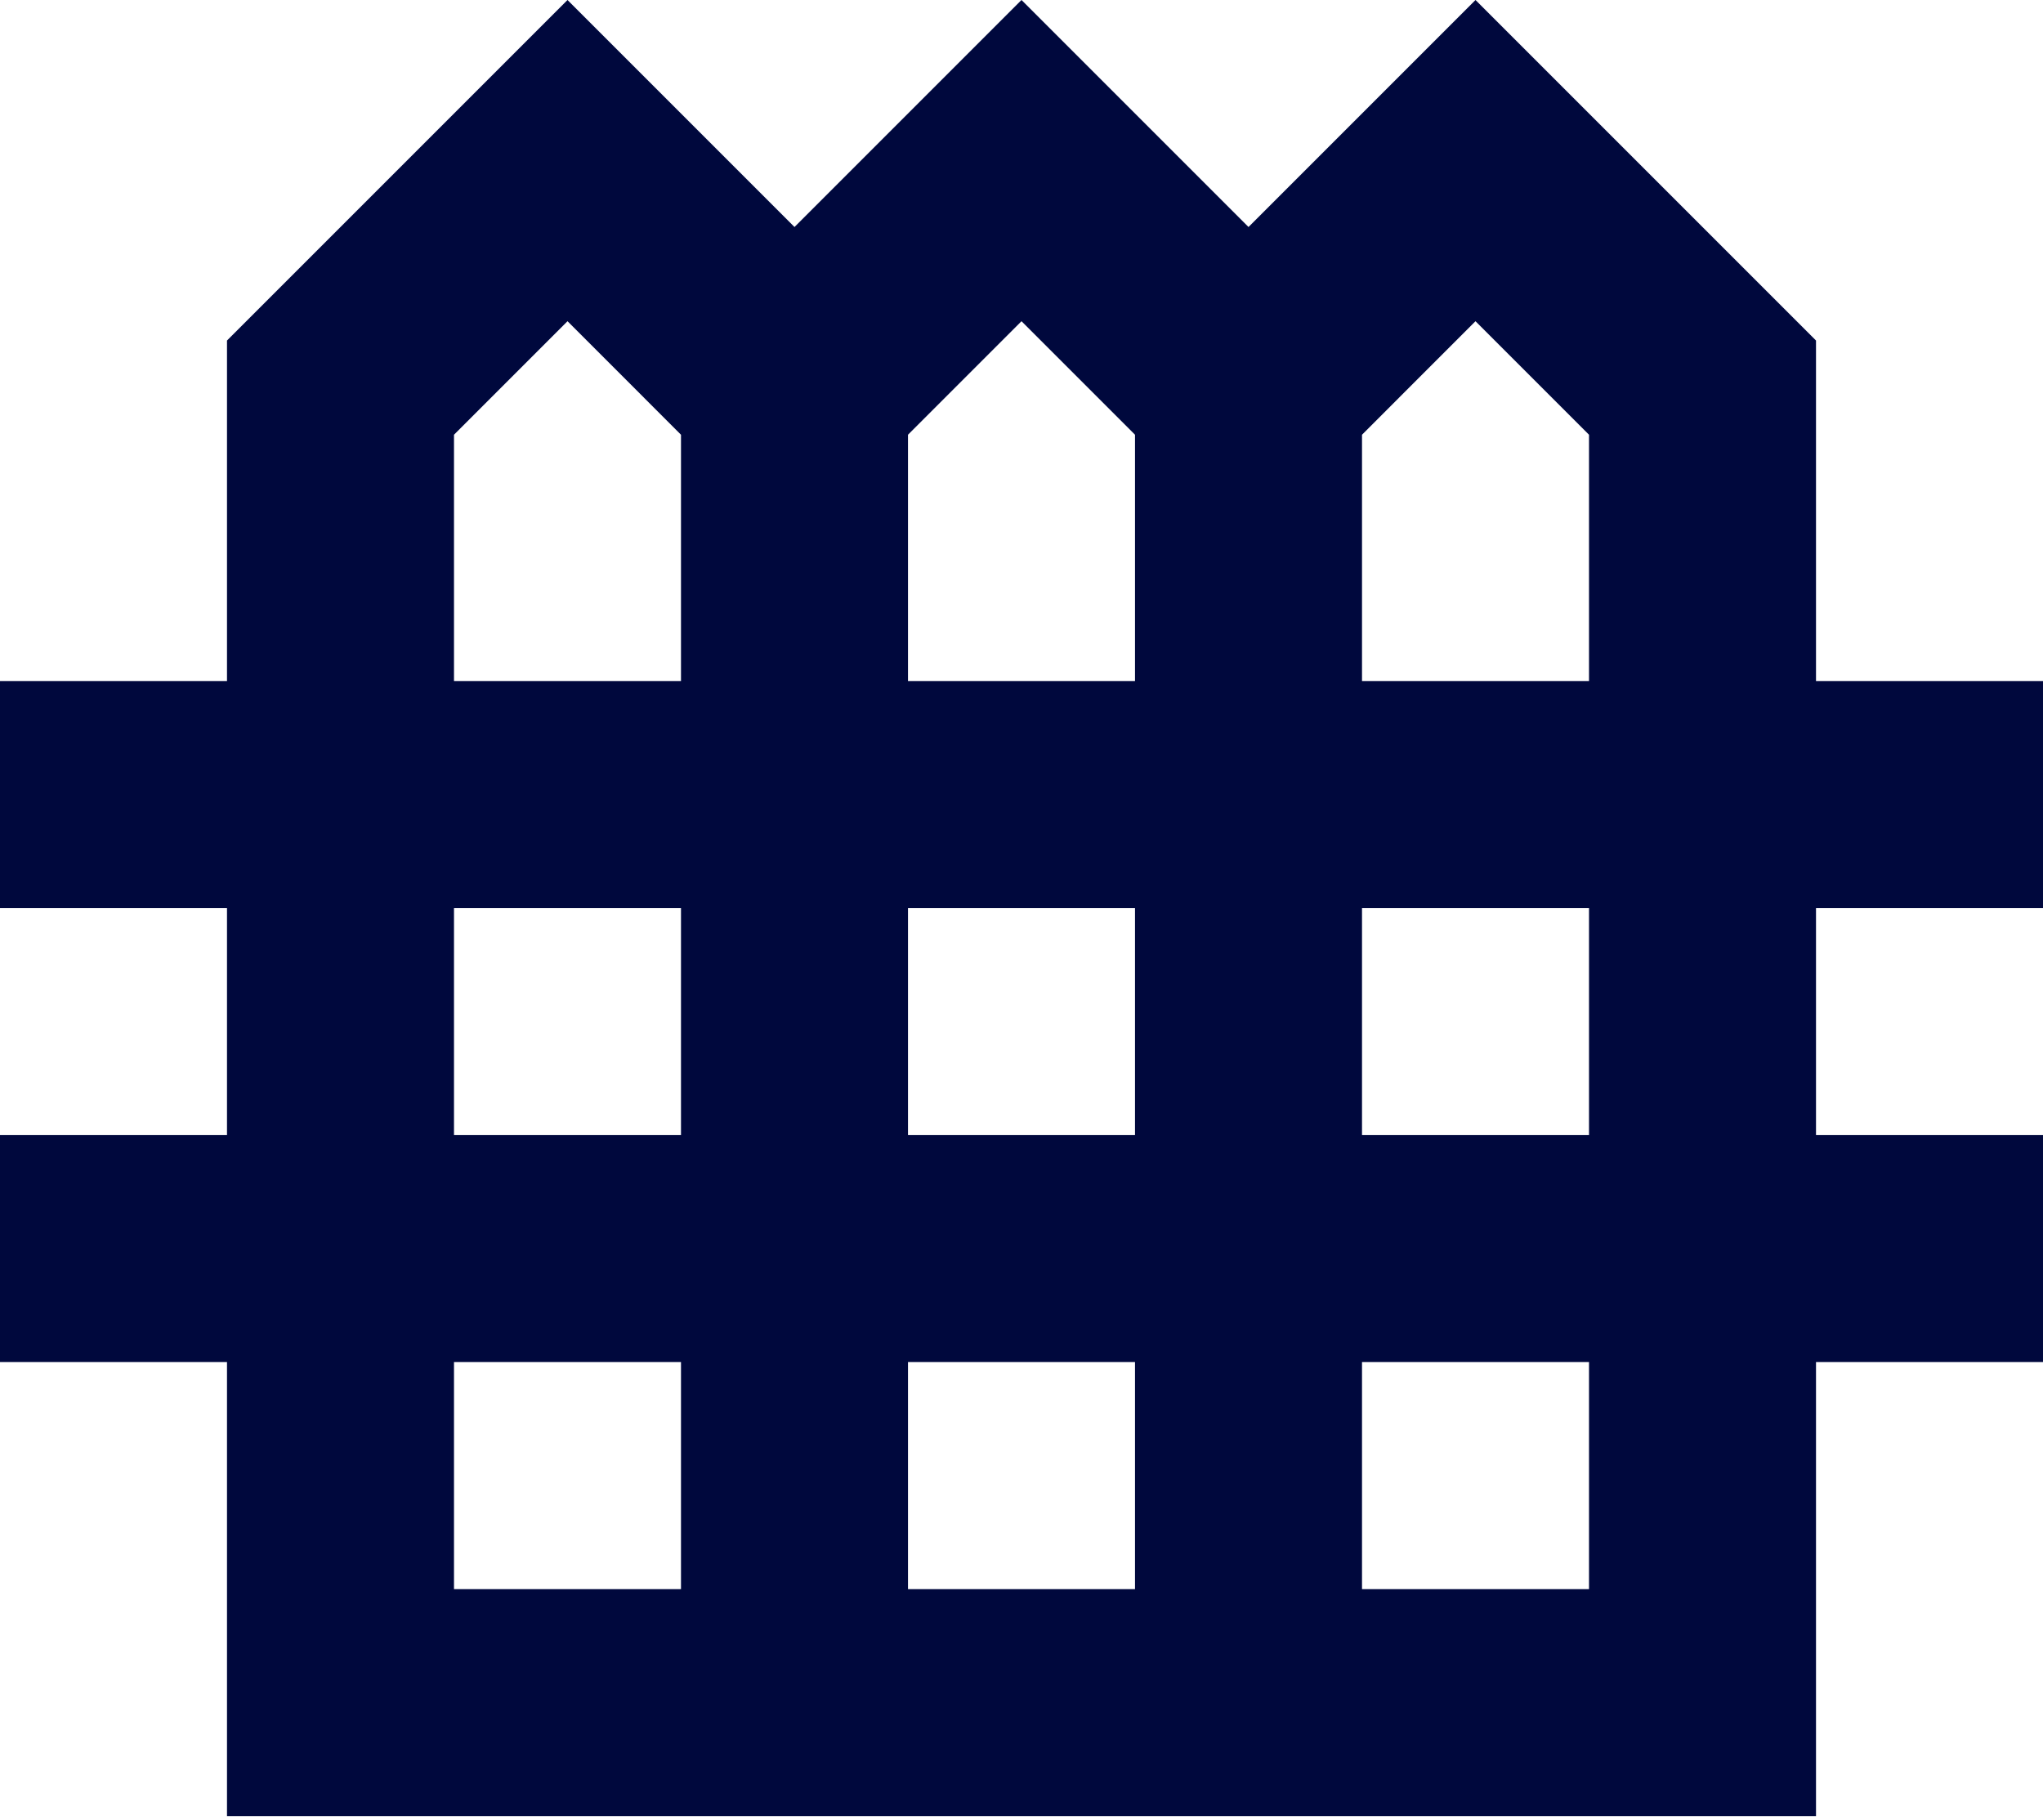
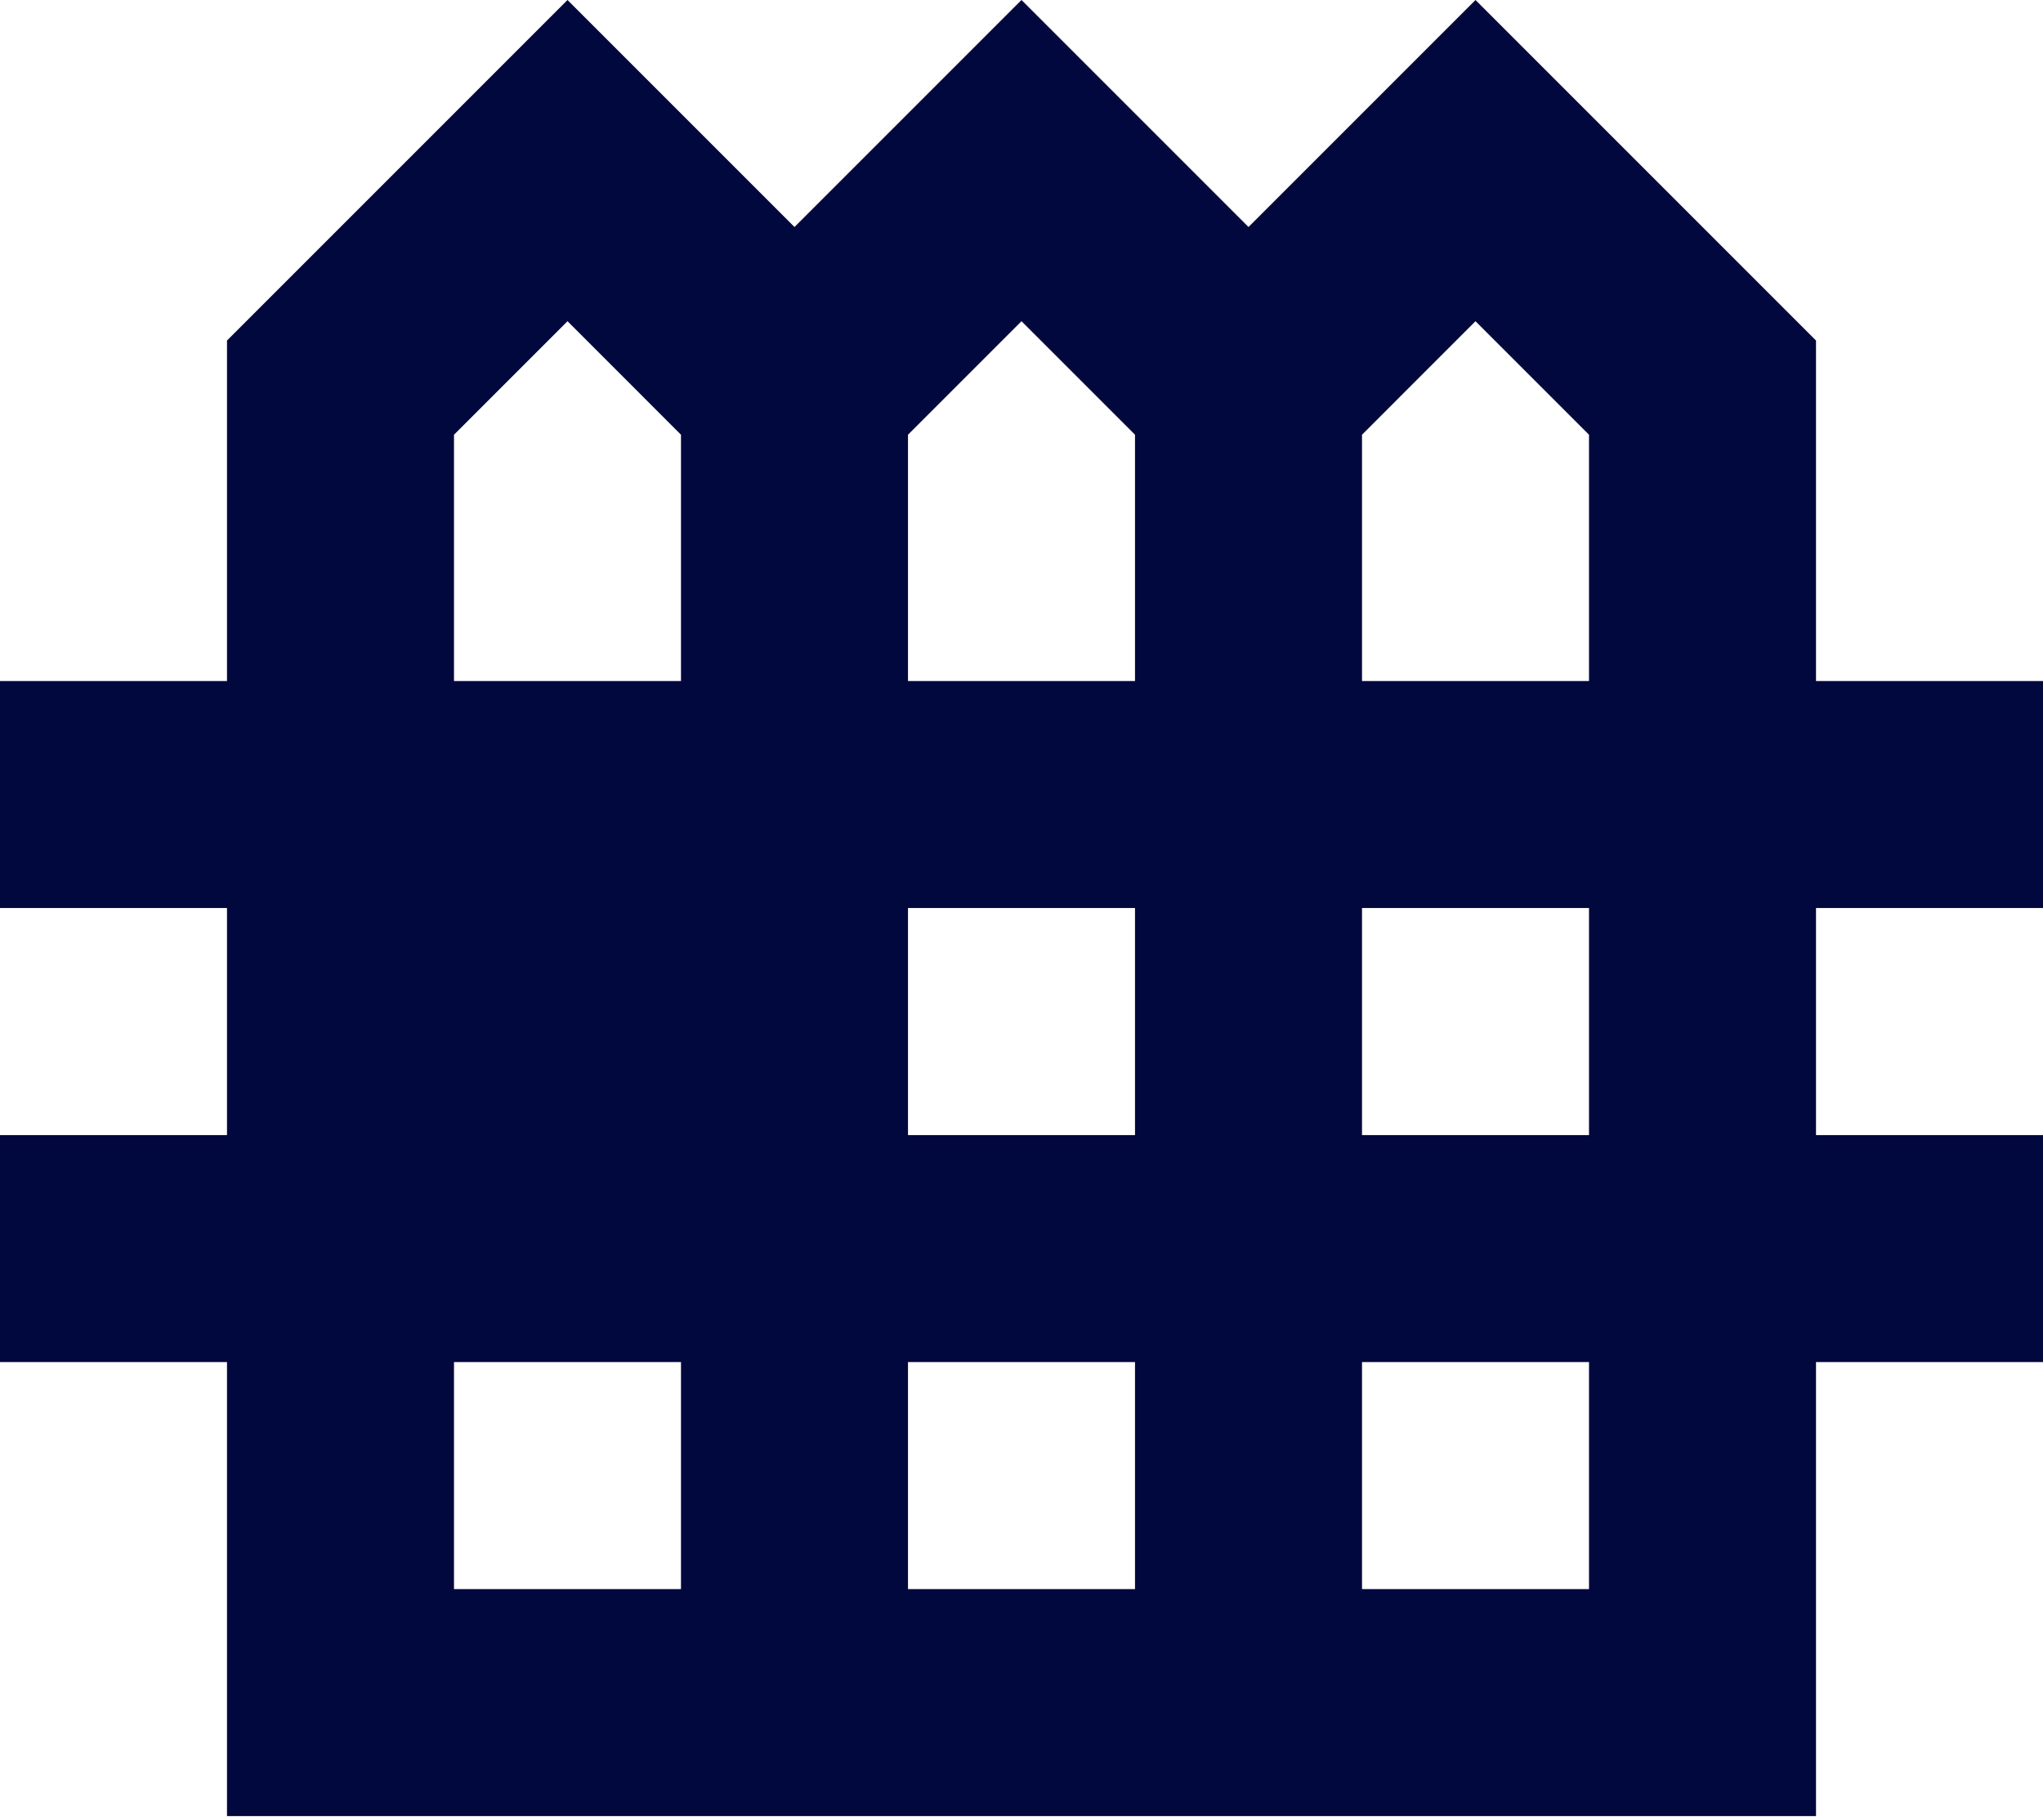
<svg xmlns="http://www.w3.org/2000/svg" width="64" height="57" viewBox="0 0 64 57" fill="none">
-   <path d="M64 28.444V21.333H56.889V10.667L46.222 0L39.111 7.111L32 0L24.889 7.111L17.778 0L7.111 10.667V21.333H0V28.444H7.111V35.556H0V42.667H7.111V56.889H56.889V42.667H64V35.556H56.889V28.444H64ZM46.222 10.062L49.778 13.618V21.333H42.667V13.618L44.124 12.16L46.222 10.062ZM32 10.062L34.098 12.16L35.556 13.618V21.333H28.444V13.618L29.902 12.16L32 10.062ZM28.444 35.556V28.444H35.556V35.556H28.444ZM35.556 42.667V49.778H28.444V42.667H35.556ZM14.222 13.618L17.778 10.062L19.876 12.16L21.333 13.618V21.333H14.222V13.618ZM14.222 28.444H21.333V35.556H14.222V28.444ZM14.222 42.667H21.333V49.778H14.222V42.667ZM49.778 49.778H42.667V42.667H49.778V49.778ZM49.778 35.556H42.667V28.444H49.778V35.556Z" fill="#00083D" />
+   <path d="M64 28.444V21.333H56.889V10.667L46.222 0L39.111 7.111L32 0L24.889 7.111L17.778 0L7.111 10.667V21.333H0V28.444H7.111V35.556H0V42.667H7.111V56.889H56.889V42.667H64V35.556H56.889V28.444H64ZM46.222 10.062L49.778 13.618V21.333H42.667V13.618L44.124 12.16L46.222 10.062ZM32 10.062L34.098 12.16L35.556 13.618V21.333H28.444V13.618L29.902 12.16L32 10.062ZM28.444 35.556V28.444H35.556V35.556H28.444ZM35.556 42.667V49.778H28.444V42.667H35.556ZM14.222 13.618L17.778 10.062L19.876 12.16L21.333 13.618V21.333H14.222V13.618ZM14.222 28.444H21.333H14.222V28.444ZM14.222 42.667H21.333V49.778H14.222V42.667ZM49.778 49.778H42.667V42.667H49.778V49.778ZM49.778 35.556H42.667V28.444H49.778V35.556Z" fill="#00083D" />
</svg>